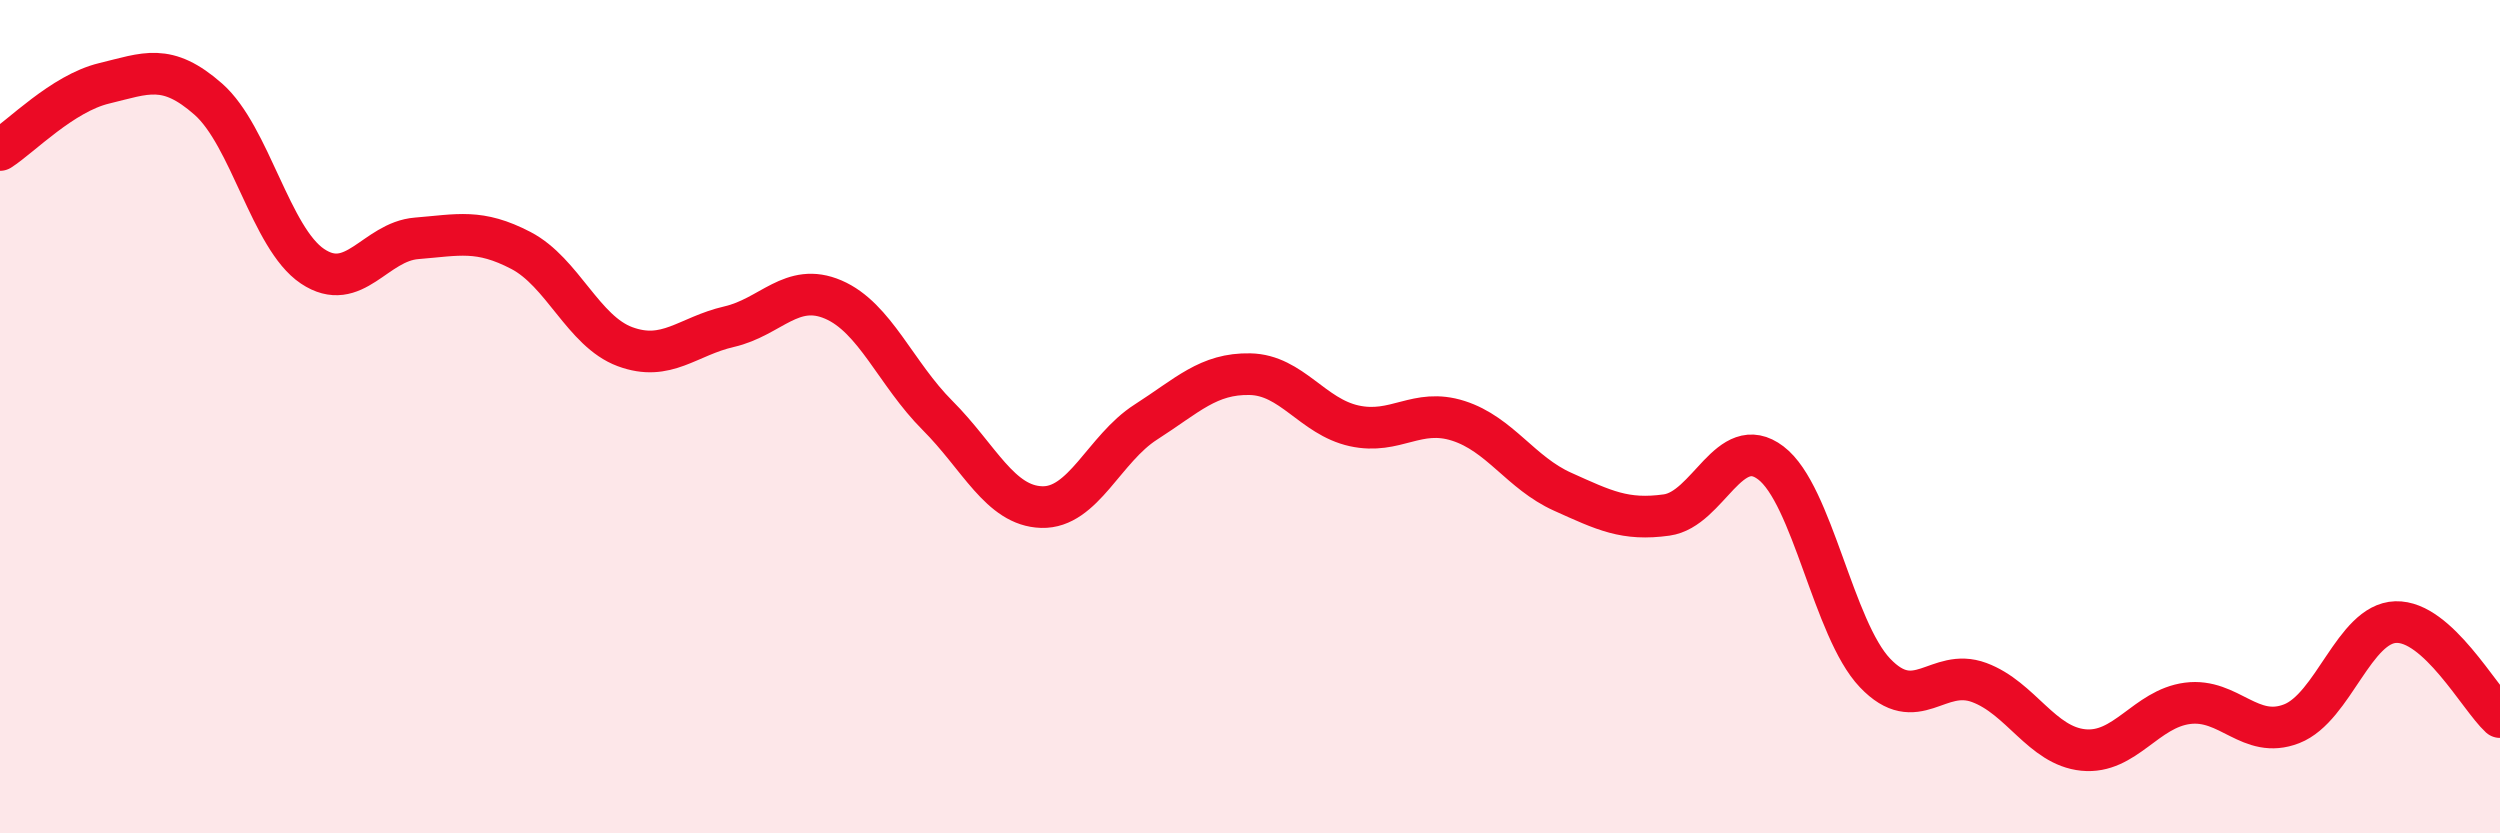
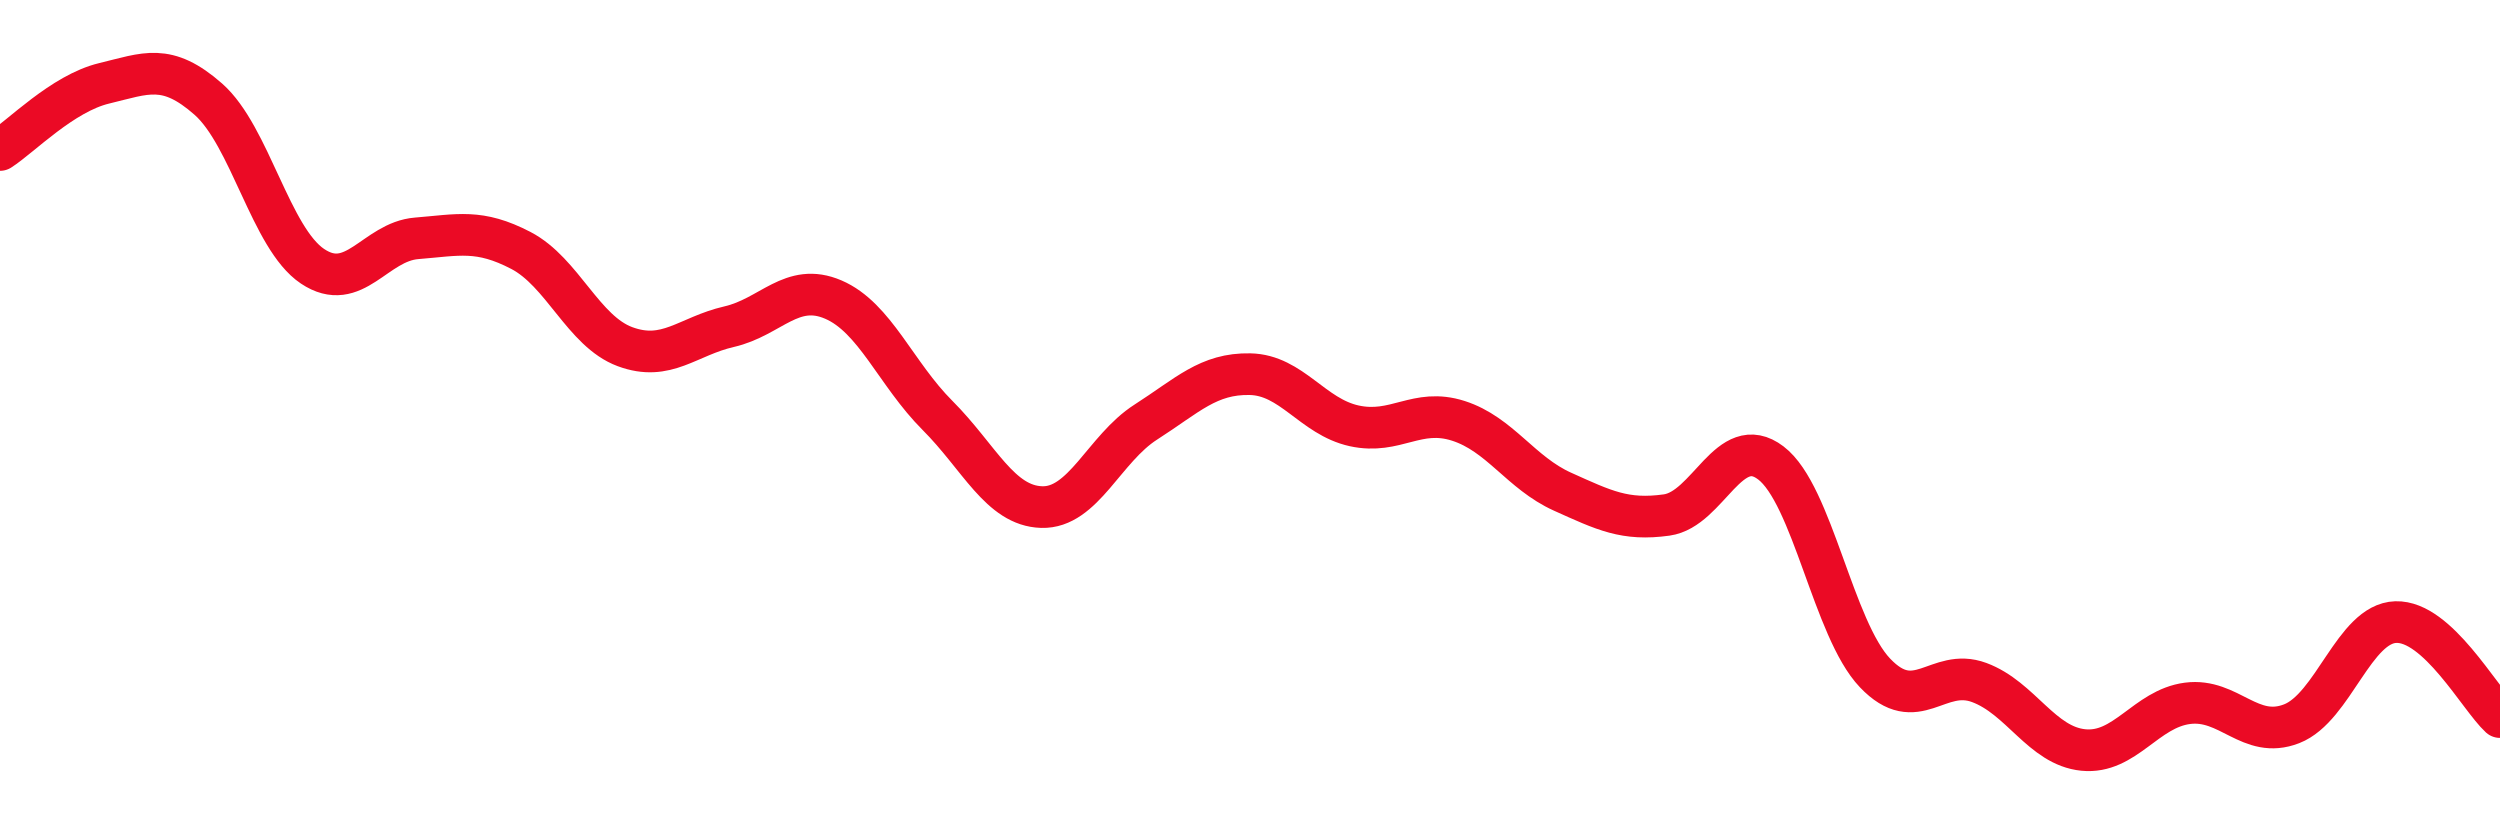
<svg xmlns="http://www.w3.org/2000/svg" width="60" height="20" viewBox="0 0 60 20">
-   <path d="M 0,3.6 C 0.5,3.28 1.5,2.24 2.5,2 C 3.5,1.76 4,1.5 5,2.38 C 6,3.26 6.5,5.72 7.5,6.39 C 8.5,7.06 9,5.8 10,5.72 C 11,5.64 11.5,5.49 12.5,6.01 C 13.5,6.53 14,7.95 15,8.32 C 16,8.69 16.5,8.07 17.5,7.84 C 18.5,7.61 19,6.76 20,7.19 C 21,7.62 21.5,8.97 22.5,9.97 C 23.5,10.97 24,12.14 25,12.17 C 26,12.2 26.5,10.77 27.5,10.13 C 28.5,9.49 29,8.96 30,8.98 C 31,9 31.5,10 32.5,10.22 C 33.5,10.44 34,9.78 35,10.1 C 36,10.42 36.5,11.35 37.5,11.8 C 38.5,12.25 39,12.5 40,12.36 C 41,12.22 41.5,10.35 42.5,11.11 C 43.5,11.87 44,15.1 45,16.15 C 46,17.2 46.5,16.01 47.5,16.38 C 48.5,16.75 49,17.9 50,18 C 51,18.1 51.5,17.01 52.5,16.88 C 53.5,16.75 54,17.76 55,17.37 C 56,16.98 56.5,14.96 57.5,14.93 C 58.5,14.9 59.5,16.75 60,17.21L60 20L0 20Z" fill="#EB0A25" opacity="0.1" stroke-linecap="round" stroke-linejoin="round" />
  <path d="M 0,3.6 C 0.5,3.28 1.5,2.24 2.5,2 C 3.5,1.76 4,1.5 5,2.38 C 6,3.26 6.5,5.72 7.5,6.39 C 8.5,7.06 9,5.8 10,5.72 C 11,5.64 11.5,5.49 12.5,6.01 C 13.5,6.53 14,7.95 15,8.32 C 16,8.69 16.5,8.07 17.5,7.84 C 18.5,7.61 19,6.76 20,7.19 C 21,7.62 21.5,8.97 22.5,9.97 C 23.5,10.97 24,12.14 25,12.17 C 26,12.2 26.5,10.77 27.5,10.13 C 28.5,9.49 29,8.96 30,8.98 C 31,9 31.5,10 32.5,10.22 C 33.5,10.44 34,9.78 35,10.1 C 36,10.42 36.5,11.35 37.5,11.8 C 38.5,12.25 39,12.5 40,12.36 C 41,12.22 41.5,10.35 42.5,11.11 C 43.5,11.87 44,15.1 45,16.15 C 46,17.2 46.5,16.01 47.5,16.38 C 48.5,16.75 49,17.9 50,18 C 51,18.1 51.5,17.01 52.5,16.88 C 53.5,16.75 54,17.76 55,17.37 C 56,16.98 56.5,14.96 57.5,14.93 C 58.5,14.9 59.5,16.75 60,17.21" stroke="#EB0A25" stroke-width="1" fill="none" stroke-linecap="round" stroke-linejoin="round" />
</svg>